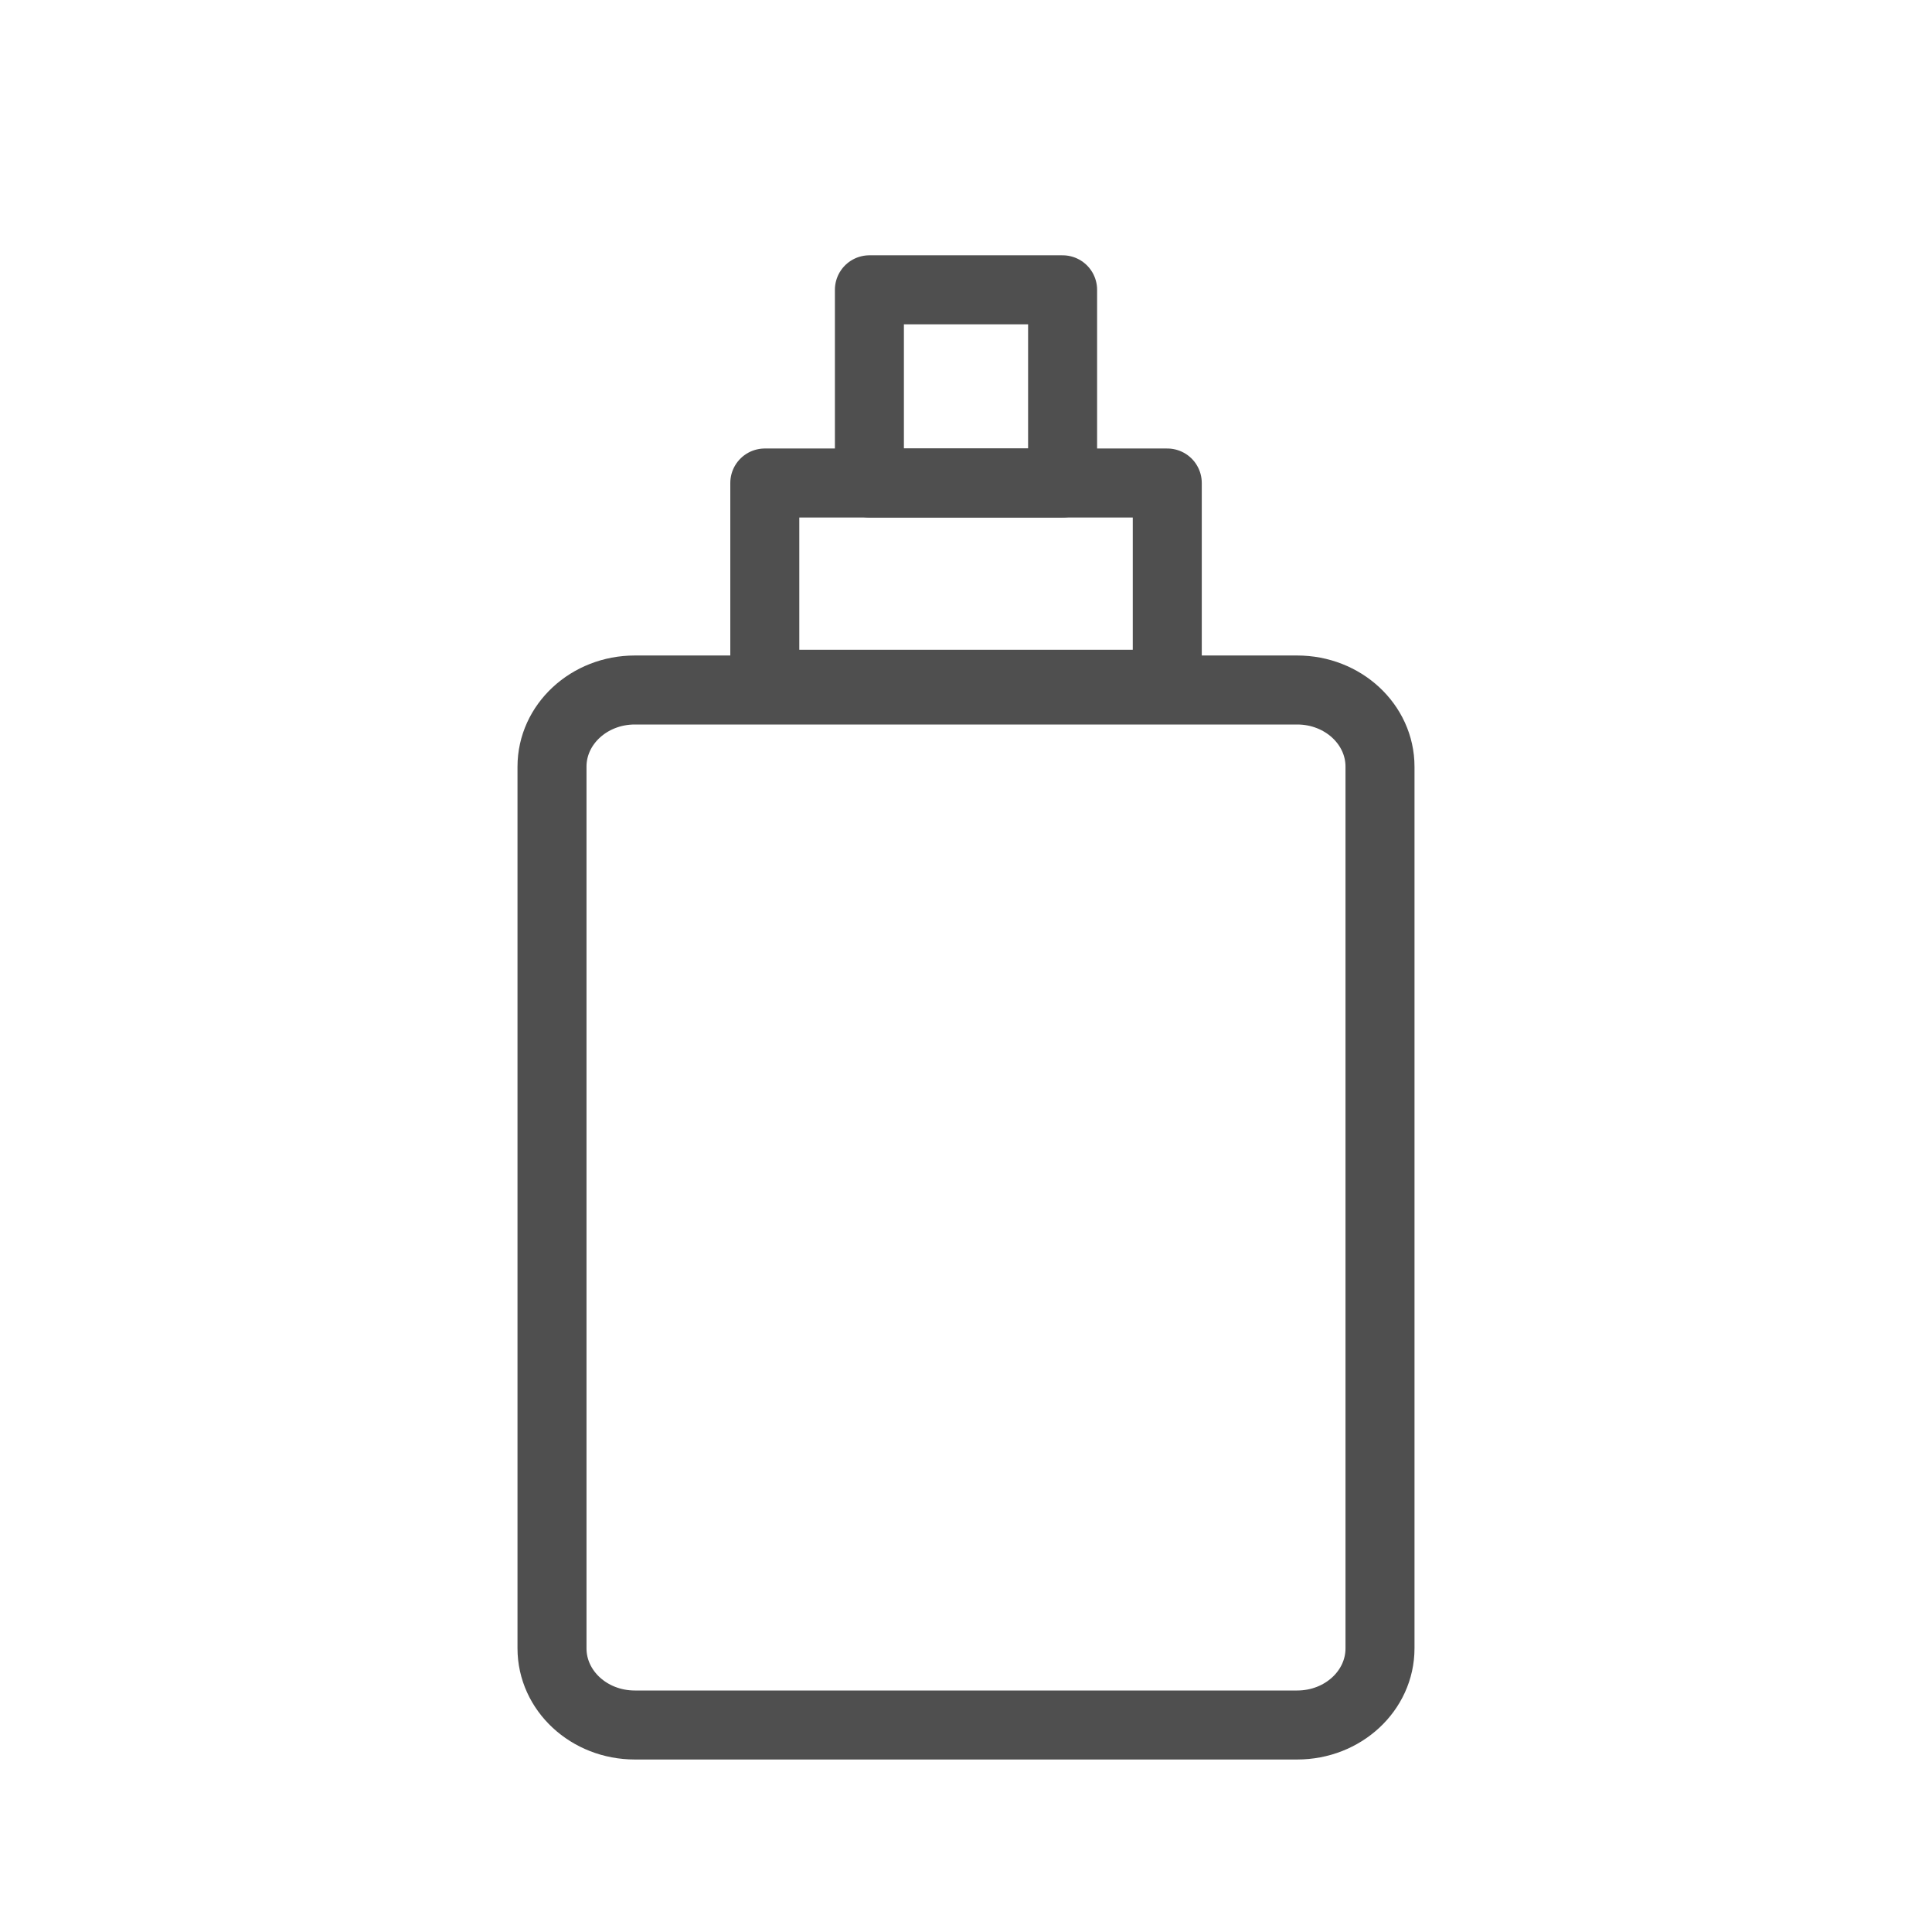
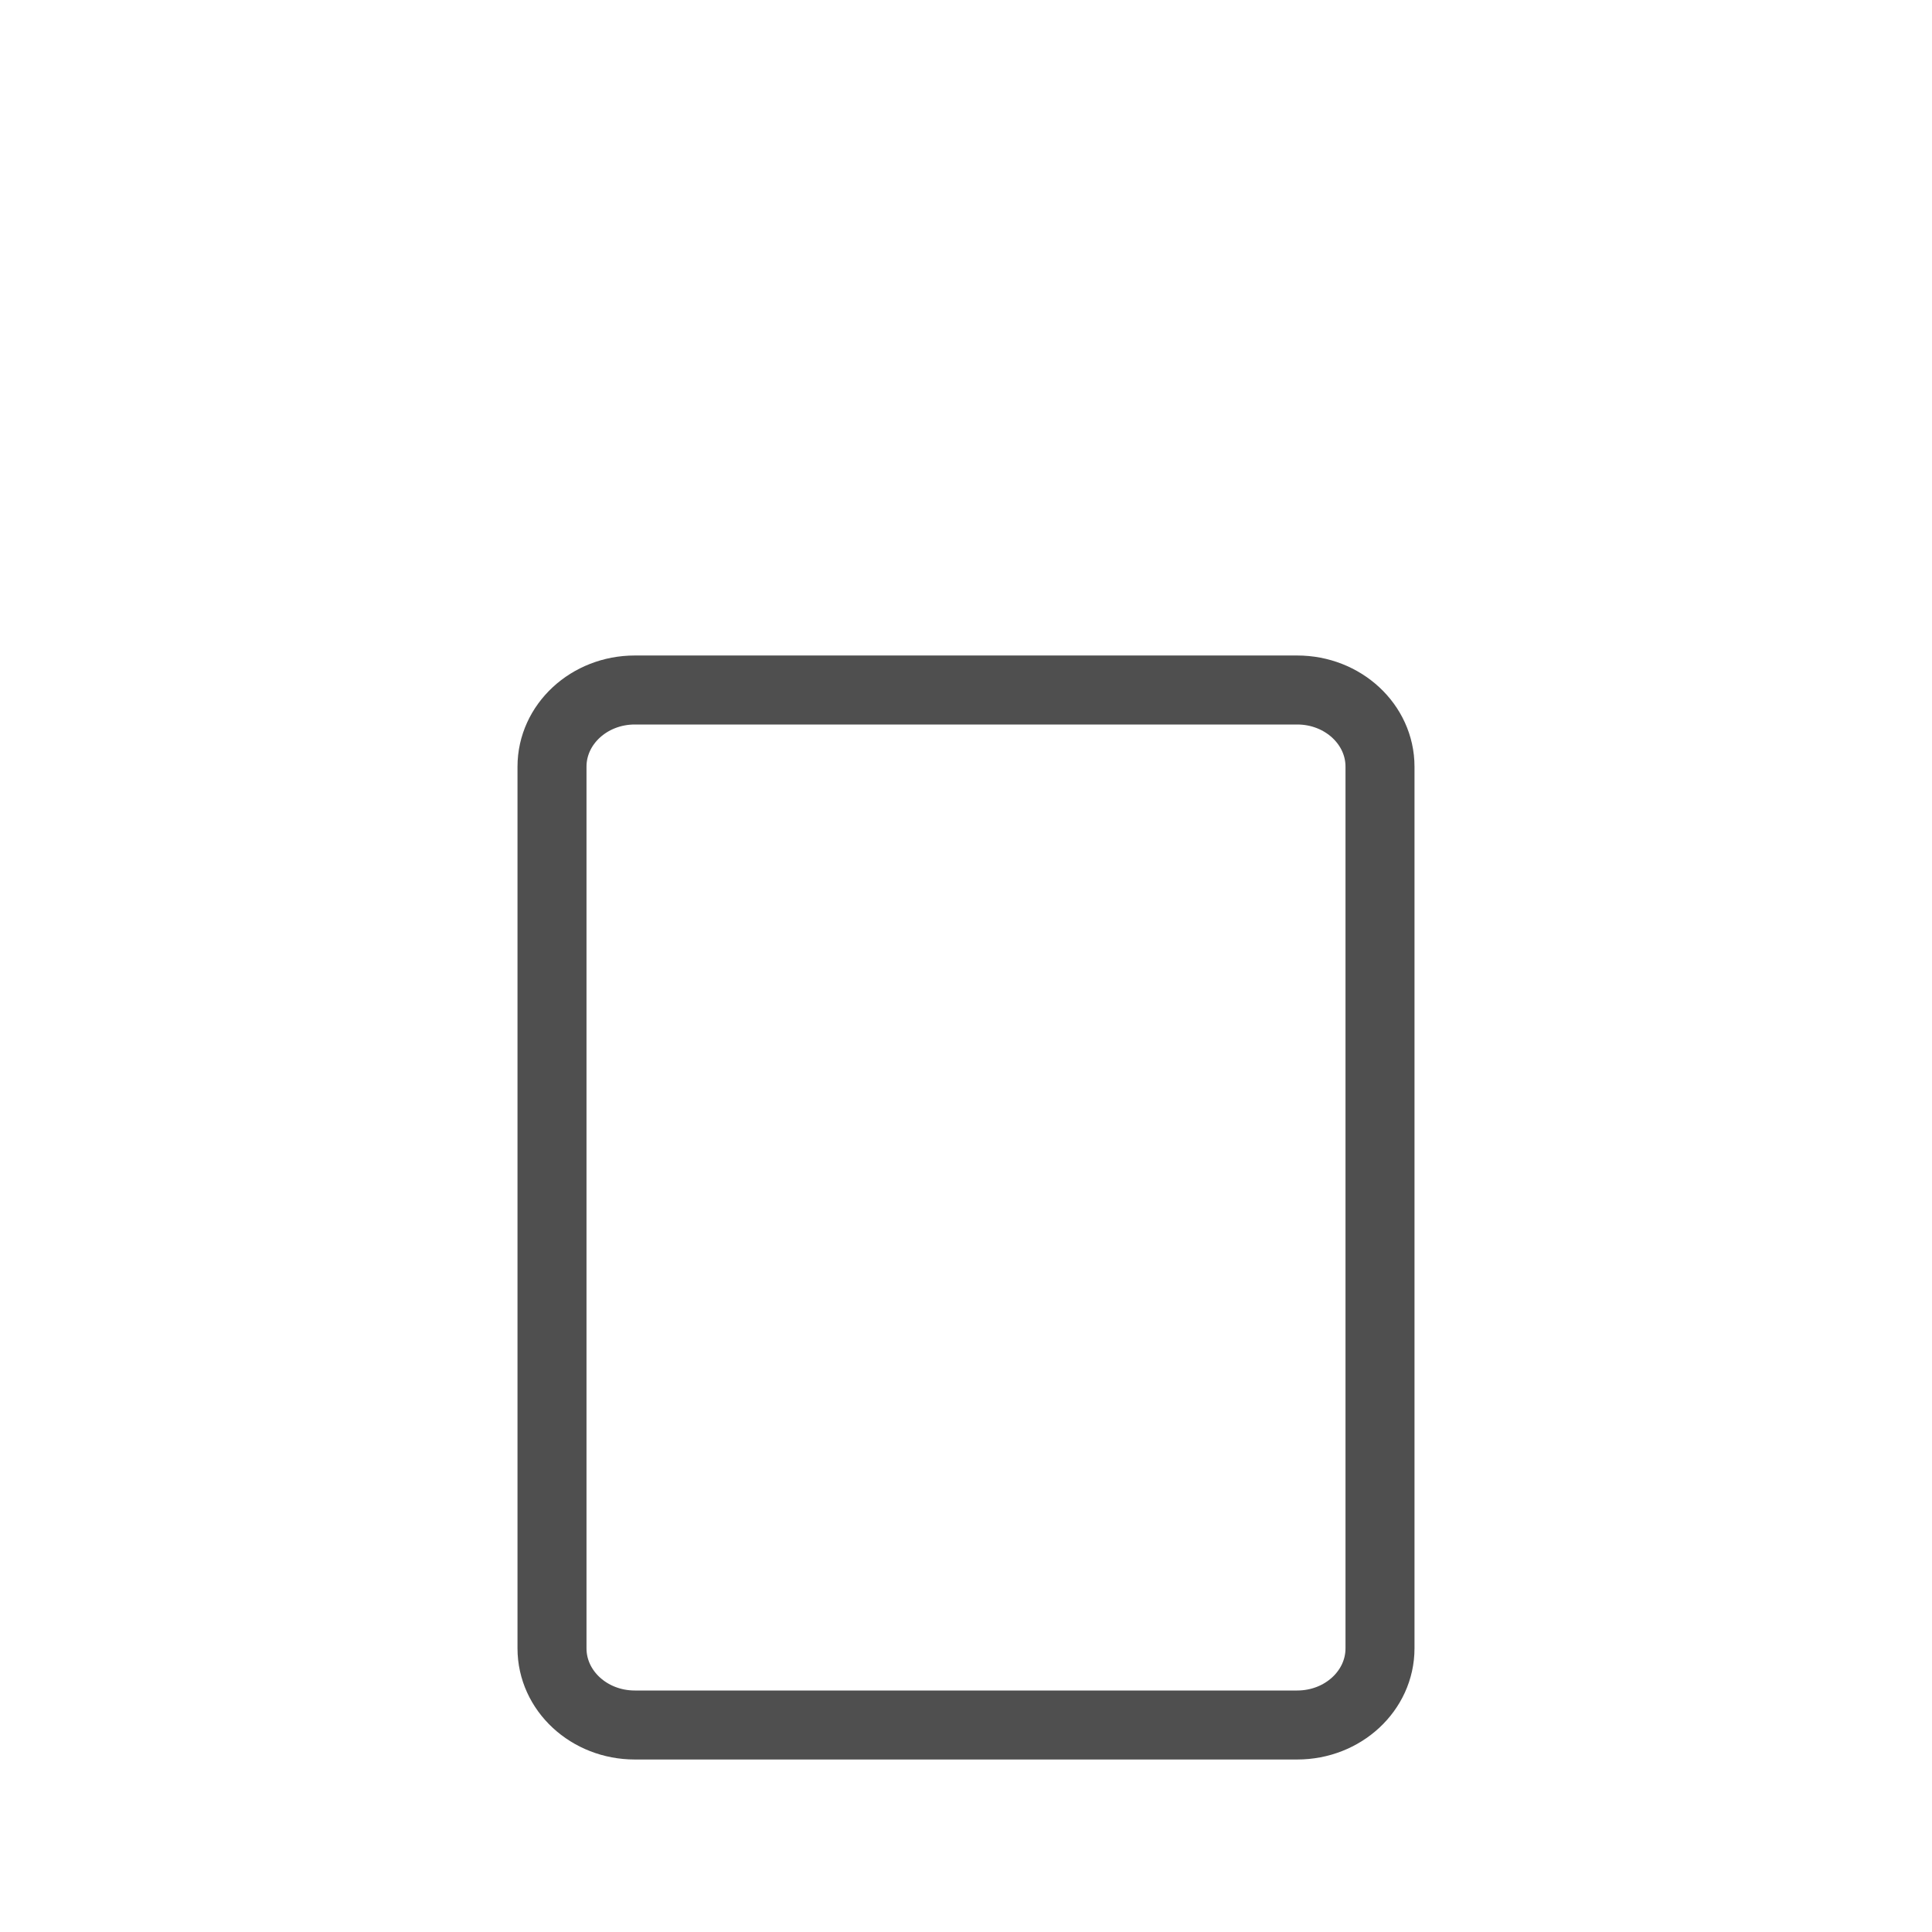
<svg xmlns="http://www.w3.org/2000/svg" width="28" height="28" viewBox="0 0 28 28" fill="none">
  <path d="M18.8 10H9.2C8.537 10 8 10.498 8 11.111V23.889C8 24.503 8.537 25 9.2 25H18.8C19.463 25 20 24.503 20 23.889V11.111C20 10.498 19.463 10 18.8 10Z" stroke="#4F4F4F" stroke-linecap="round" stroke-linejoin="round" />
-   <path d="M16.917 7H11.084V9.917H16.917V7Z" stroke="#4F4F4F" stroke-linecap="round" stroke-linejoin="round" />
-   <path d="M15.4 4.2H12.6V7H15.4V4.2Z" stroke="#4F4F4F" stroke-linecap="round" stroke-linejoin="round" />
</svg>